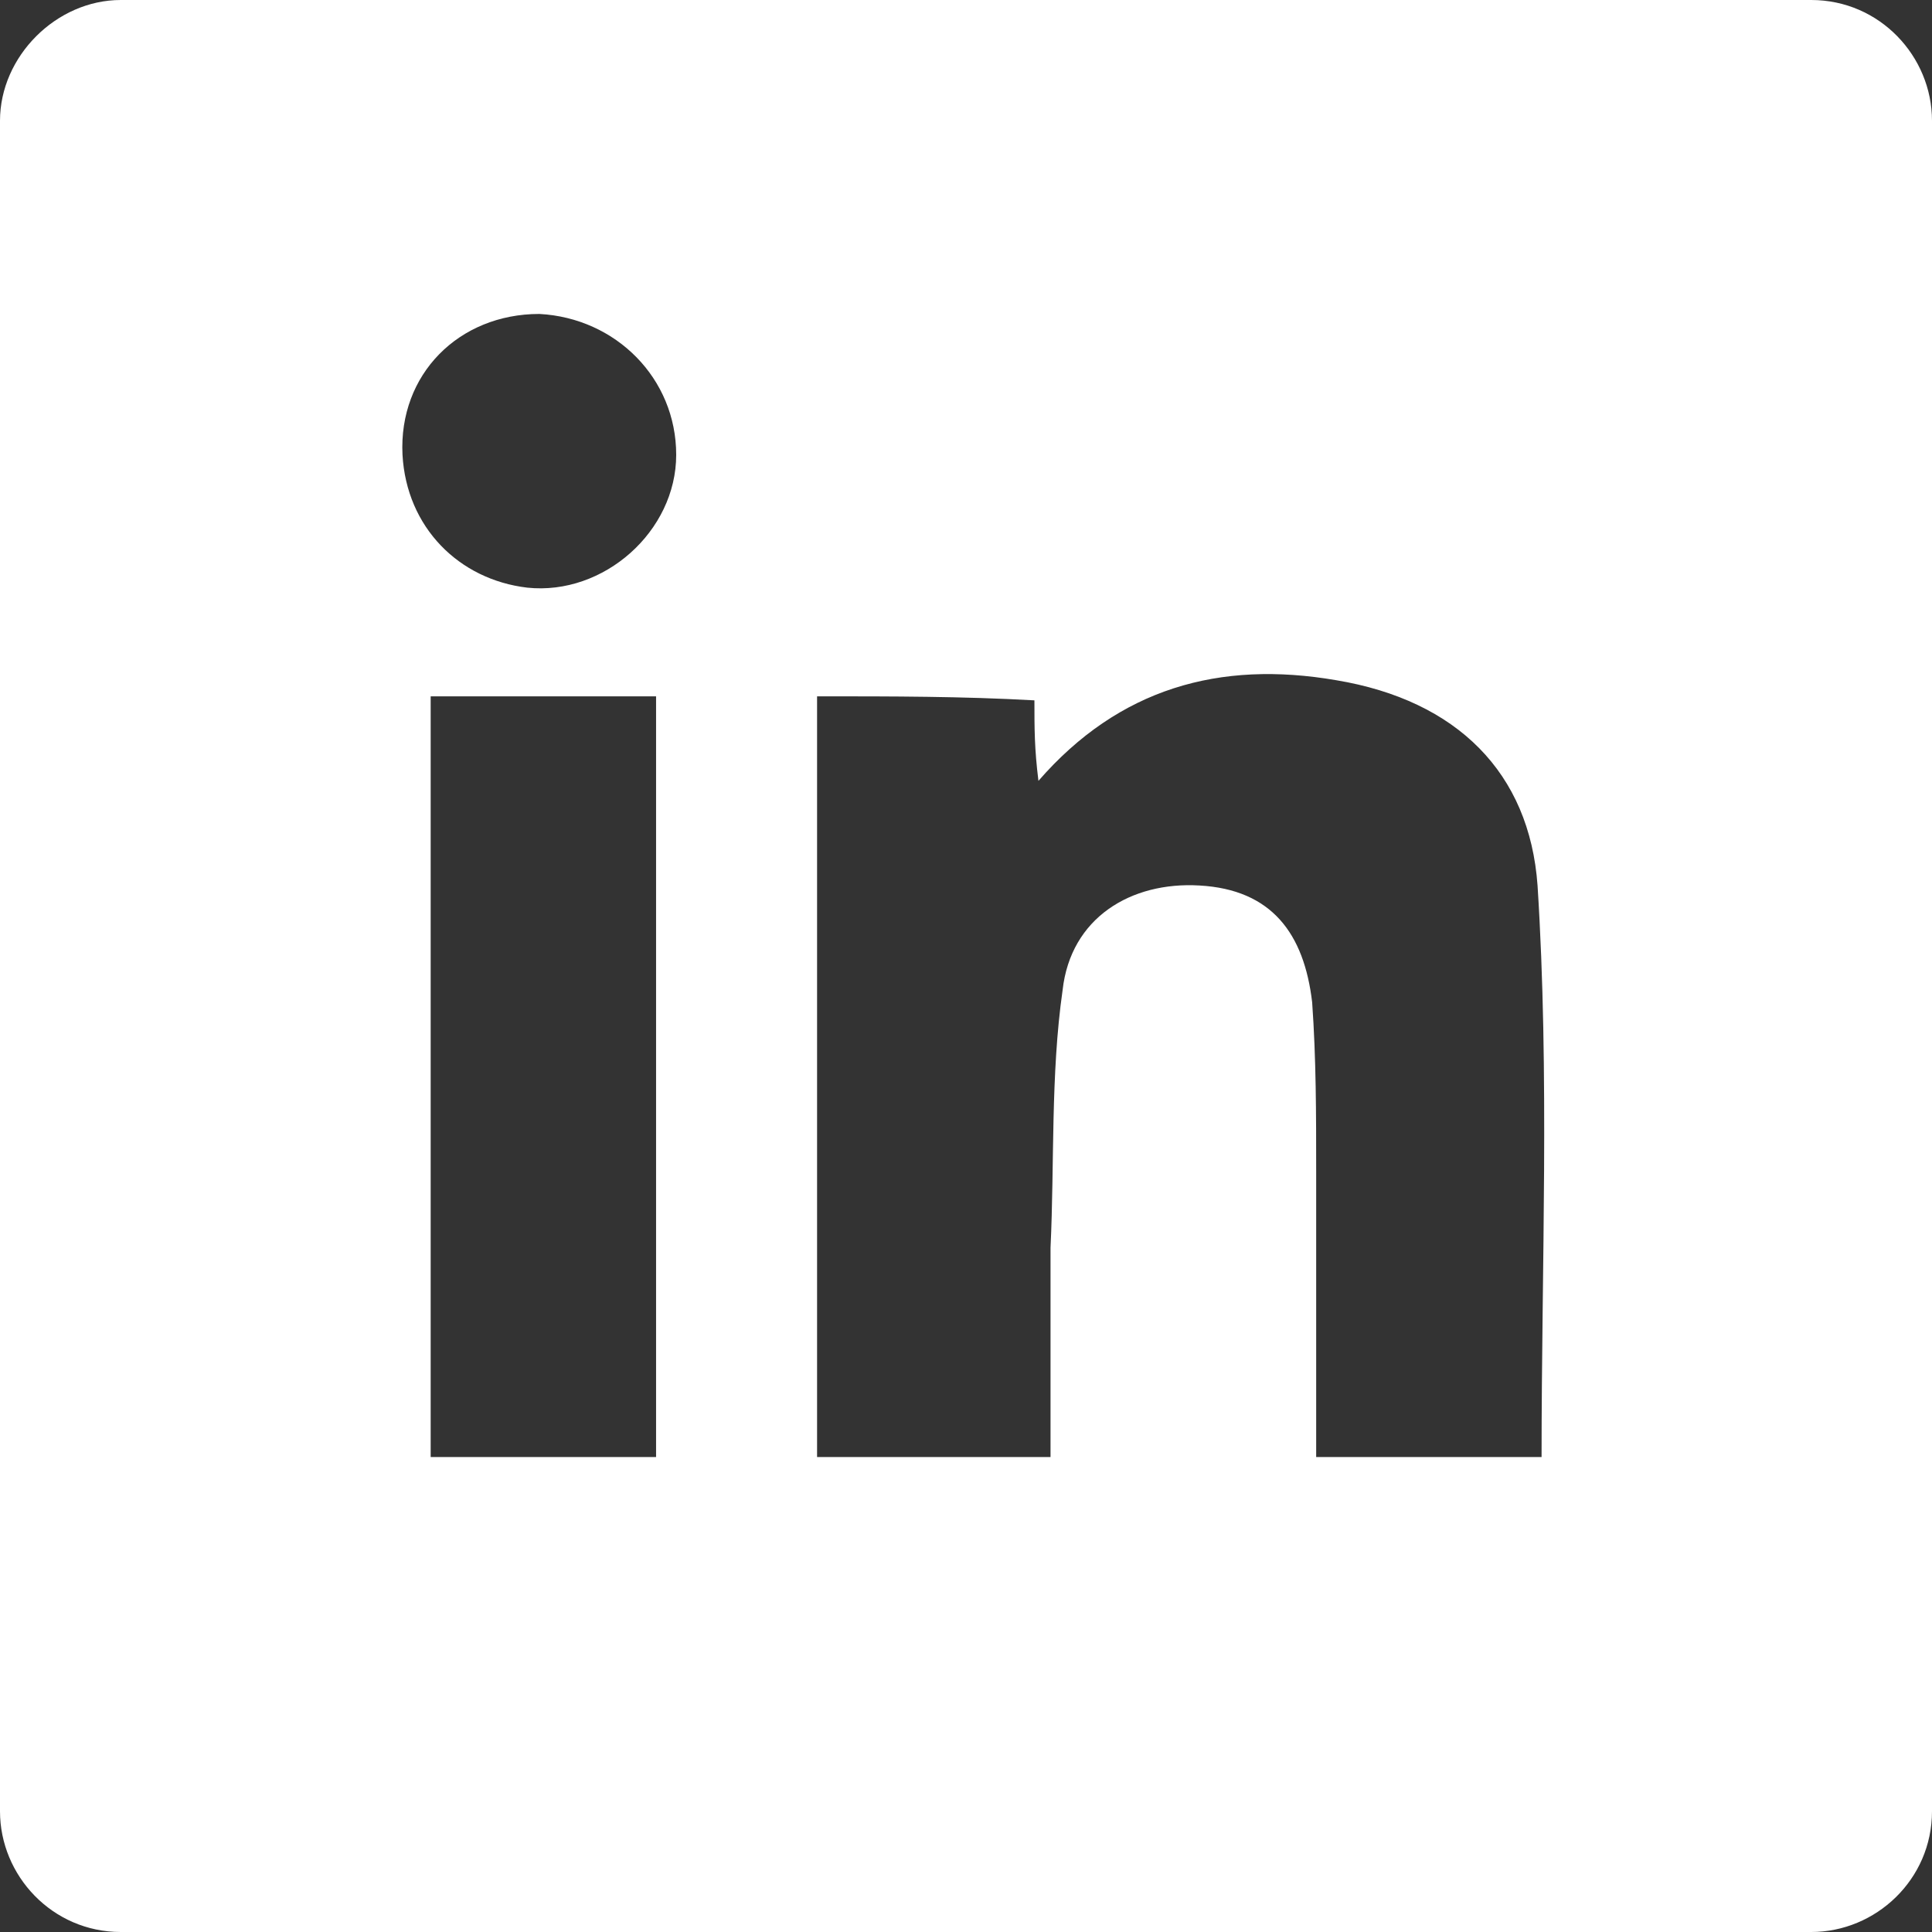
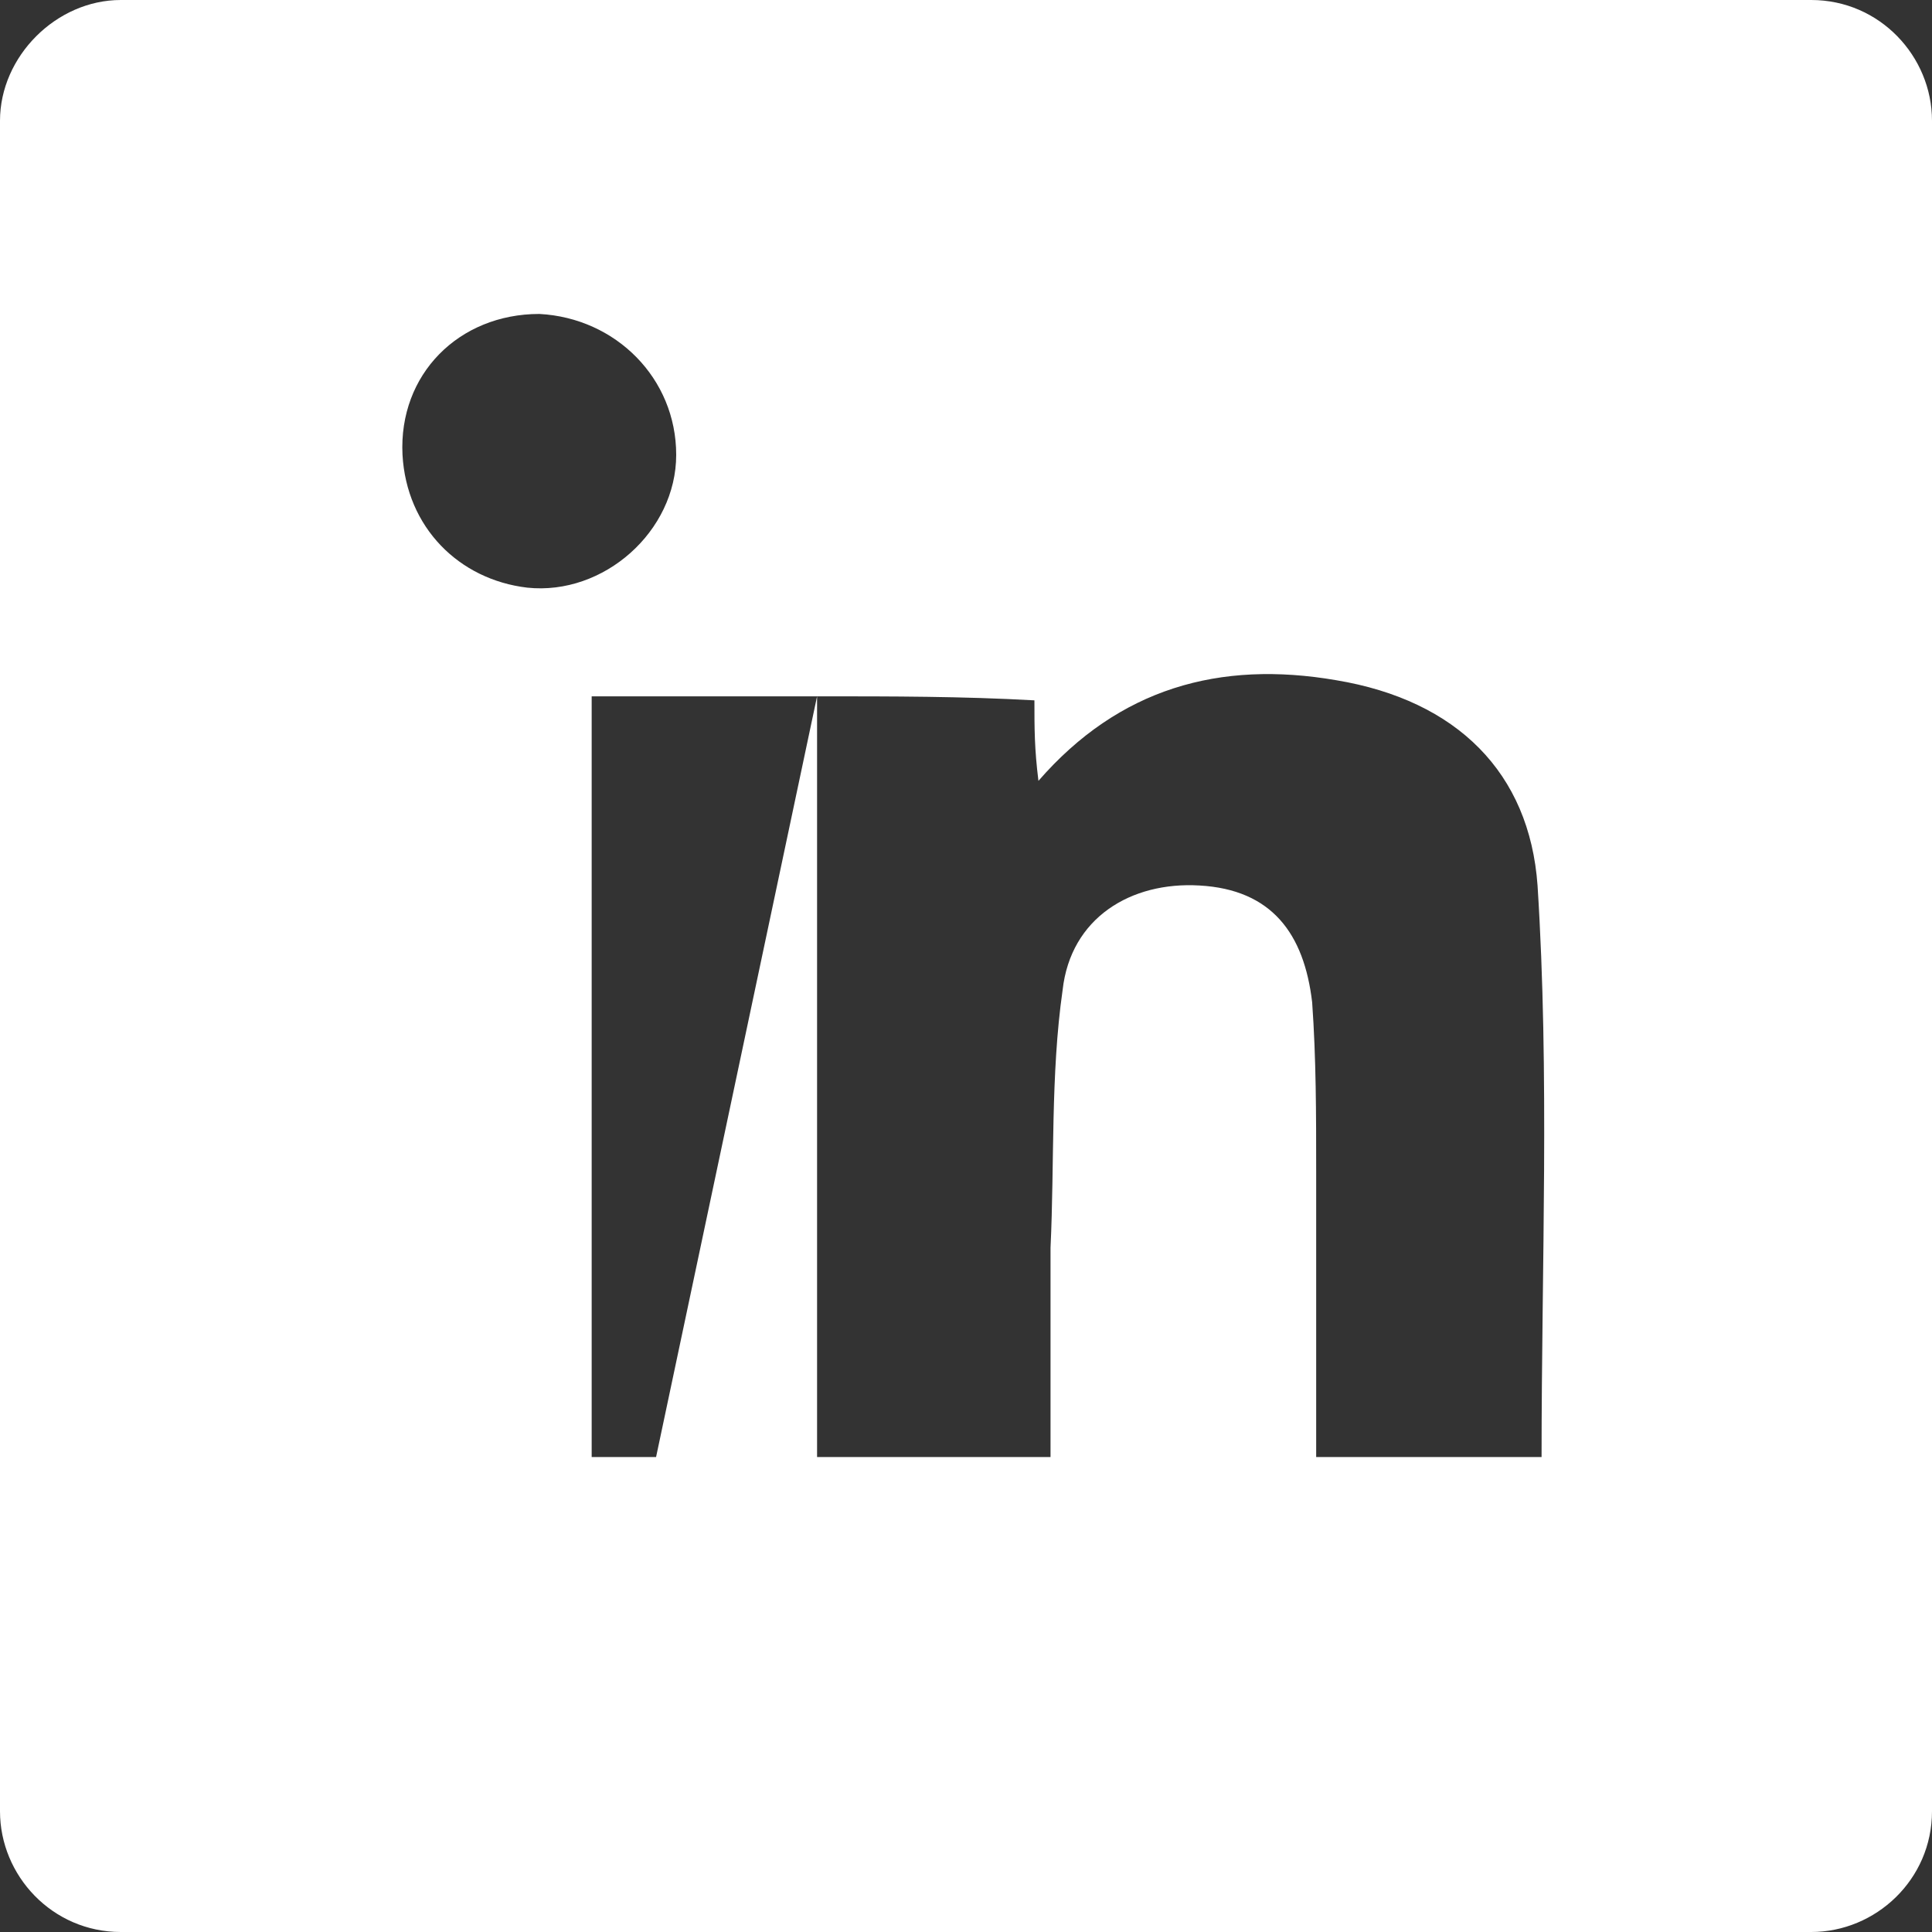
<svg xmlns="http://www.w3.org/2000/svg" version="1.1" id="Linkedin" x="0px" y="0px" viewBox="0 0 48 48" style="enable-background:new 0 0 48 48;" xml:space="preserve">
  <rect x="0" y="0" width="48" height="48" fill="#333333" stroke="none" />
  <style type="text/css">
	.st0{fill:#FFFFFF;}
</style>
-   <path class="st0" d="M3,0H45c1.7,0,3,1.4,3,3V45c0,1.7-1.4,3-3,3H3c-1.7,0-3-1.4-3-3V3C0,1.4,1.4,0,3,0z M20.3,17.3v18.9h5.8V31  c0.1-2.1,0-4.3,0.3-6.4c0.2-1.8,1.7-2.7,3.4-2.6c1.8,0.1,2.6,1.2,2.8,2.9c0.1,1.4,0.1,2.8,0.1,4.2v7.1h5.6c0-4.8,0.2-9.5-0.1-14.2  c-0.2-2.8-2-4.6-5-5.1c-2.9-0.5-5.4,0.2-7.4,2.5c-0.1-0.8-0.1-1.3-0.1-2C23.9,17.3,22.2,17.3,20.3,17.3z M16.3,36.2V17.3h-5.6v18.9  H16.3z M13.1,14.6c1.9,0.2,3.7-1.4,3.7-3.3c0-1.9-1.5-3.4-3.4-3.5c-2,0-3.5,1.5-3.4,3.5C10.1,13.1,11.4,14.4,13.1,14.6z" />
+   <path class="st0" d="M3,0H45c1.7,0,3,1.4,3,3V45c0,1.7-1.4,3-3,3H3c-1.7,0-3-1.4-3-3V3C0,1.4,1.4,0,3,0z M20.3,17.3v18.9h5.8V31  c0.1-2.1,0-4.3,0.3-6.4c0.2-1.8,1.7-2.7,3.4-2.6c1.8,0.1,2.6,1.2,2.8,2.9c0.1,1.4,0.1,2.8,0.1,4.2v7.1h5.6c0-4.8,0.2-9.5-0.1-14.2  c-0.2-2.8-2-4.6-5-5.1c-2.9-0.5-5.4,0.2-7.4,2.5c-0.1-0.8-0.1-1.3-0.1-2C23.9,17.3,22.2,17.3,20.3,17.3z V17.3h-5.6v18.9  H16.3z M13.1,14.6c1.9,0.2,3.7-1.4,3.7-3.3c0-1.9-1.5-3.4-3.4-3.5c-2,0-3.5,1.5-3.4,3.5C10.1,13.1,11.4,14.4,13.1,14.6z" />
</svg>